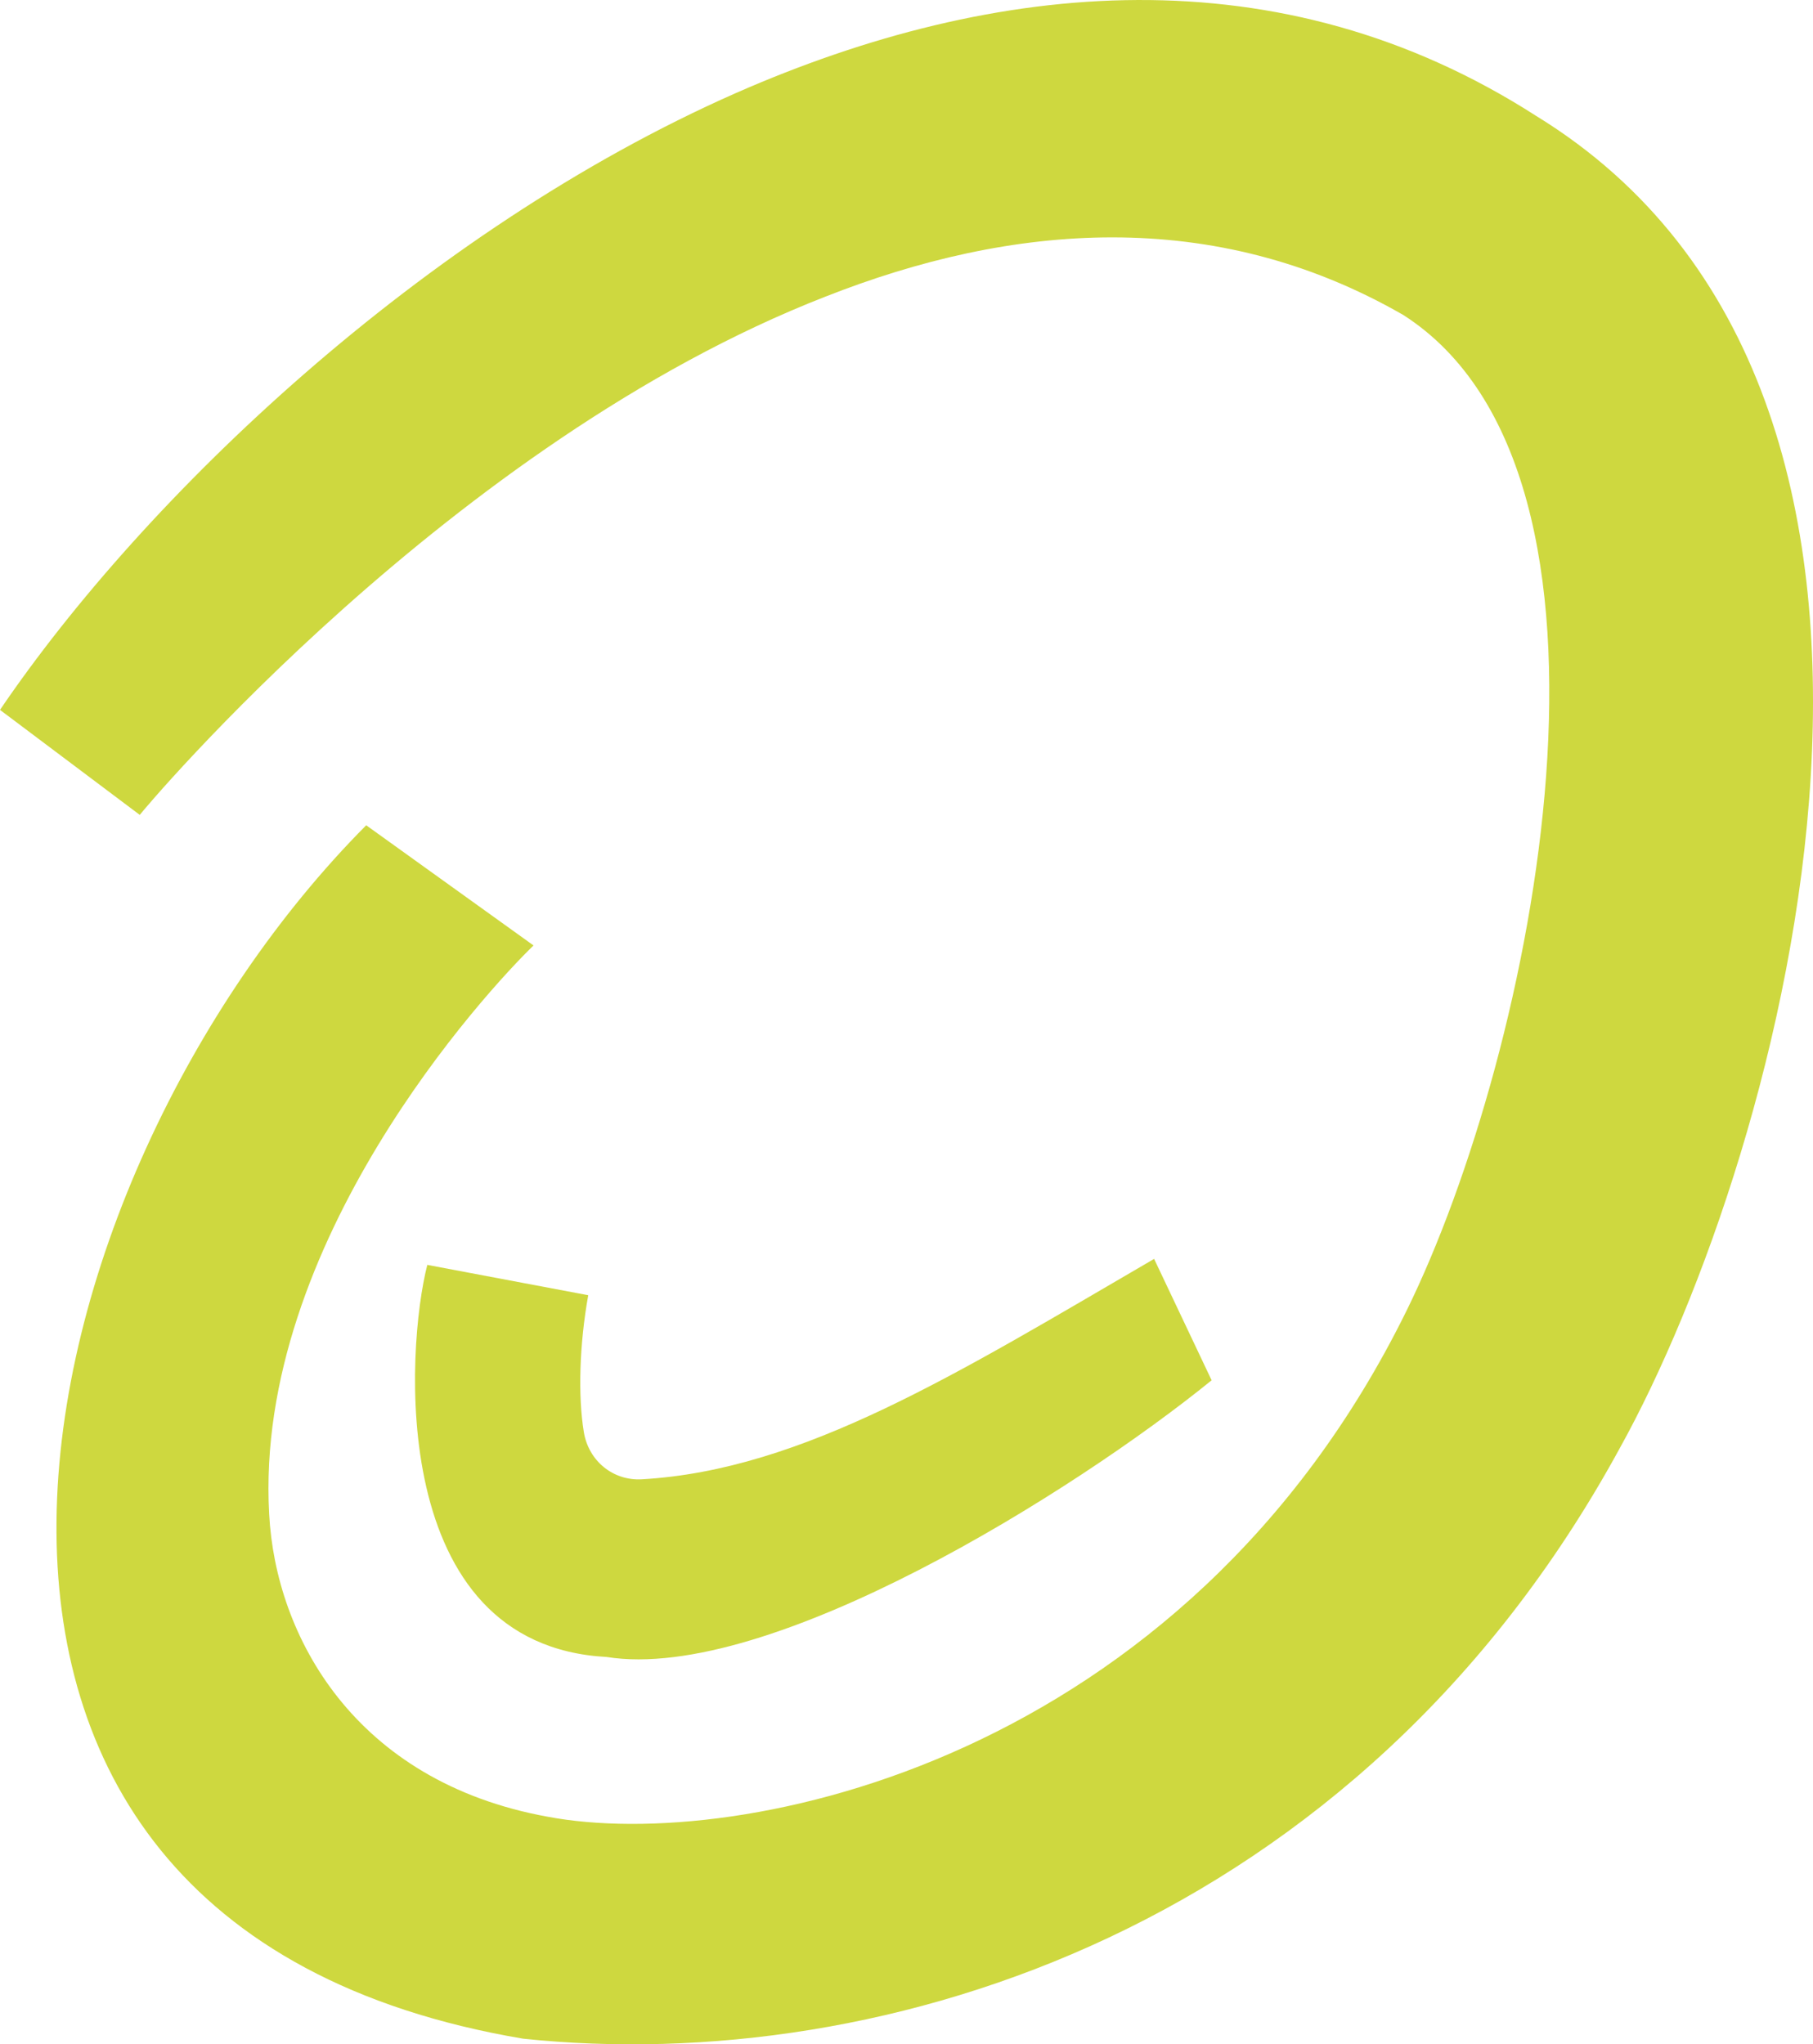
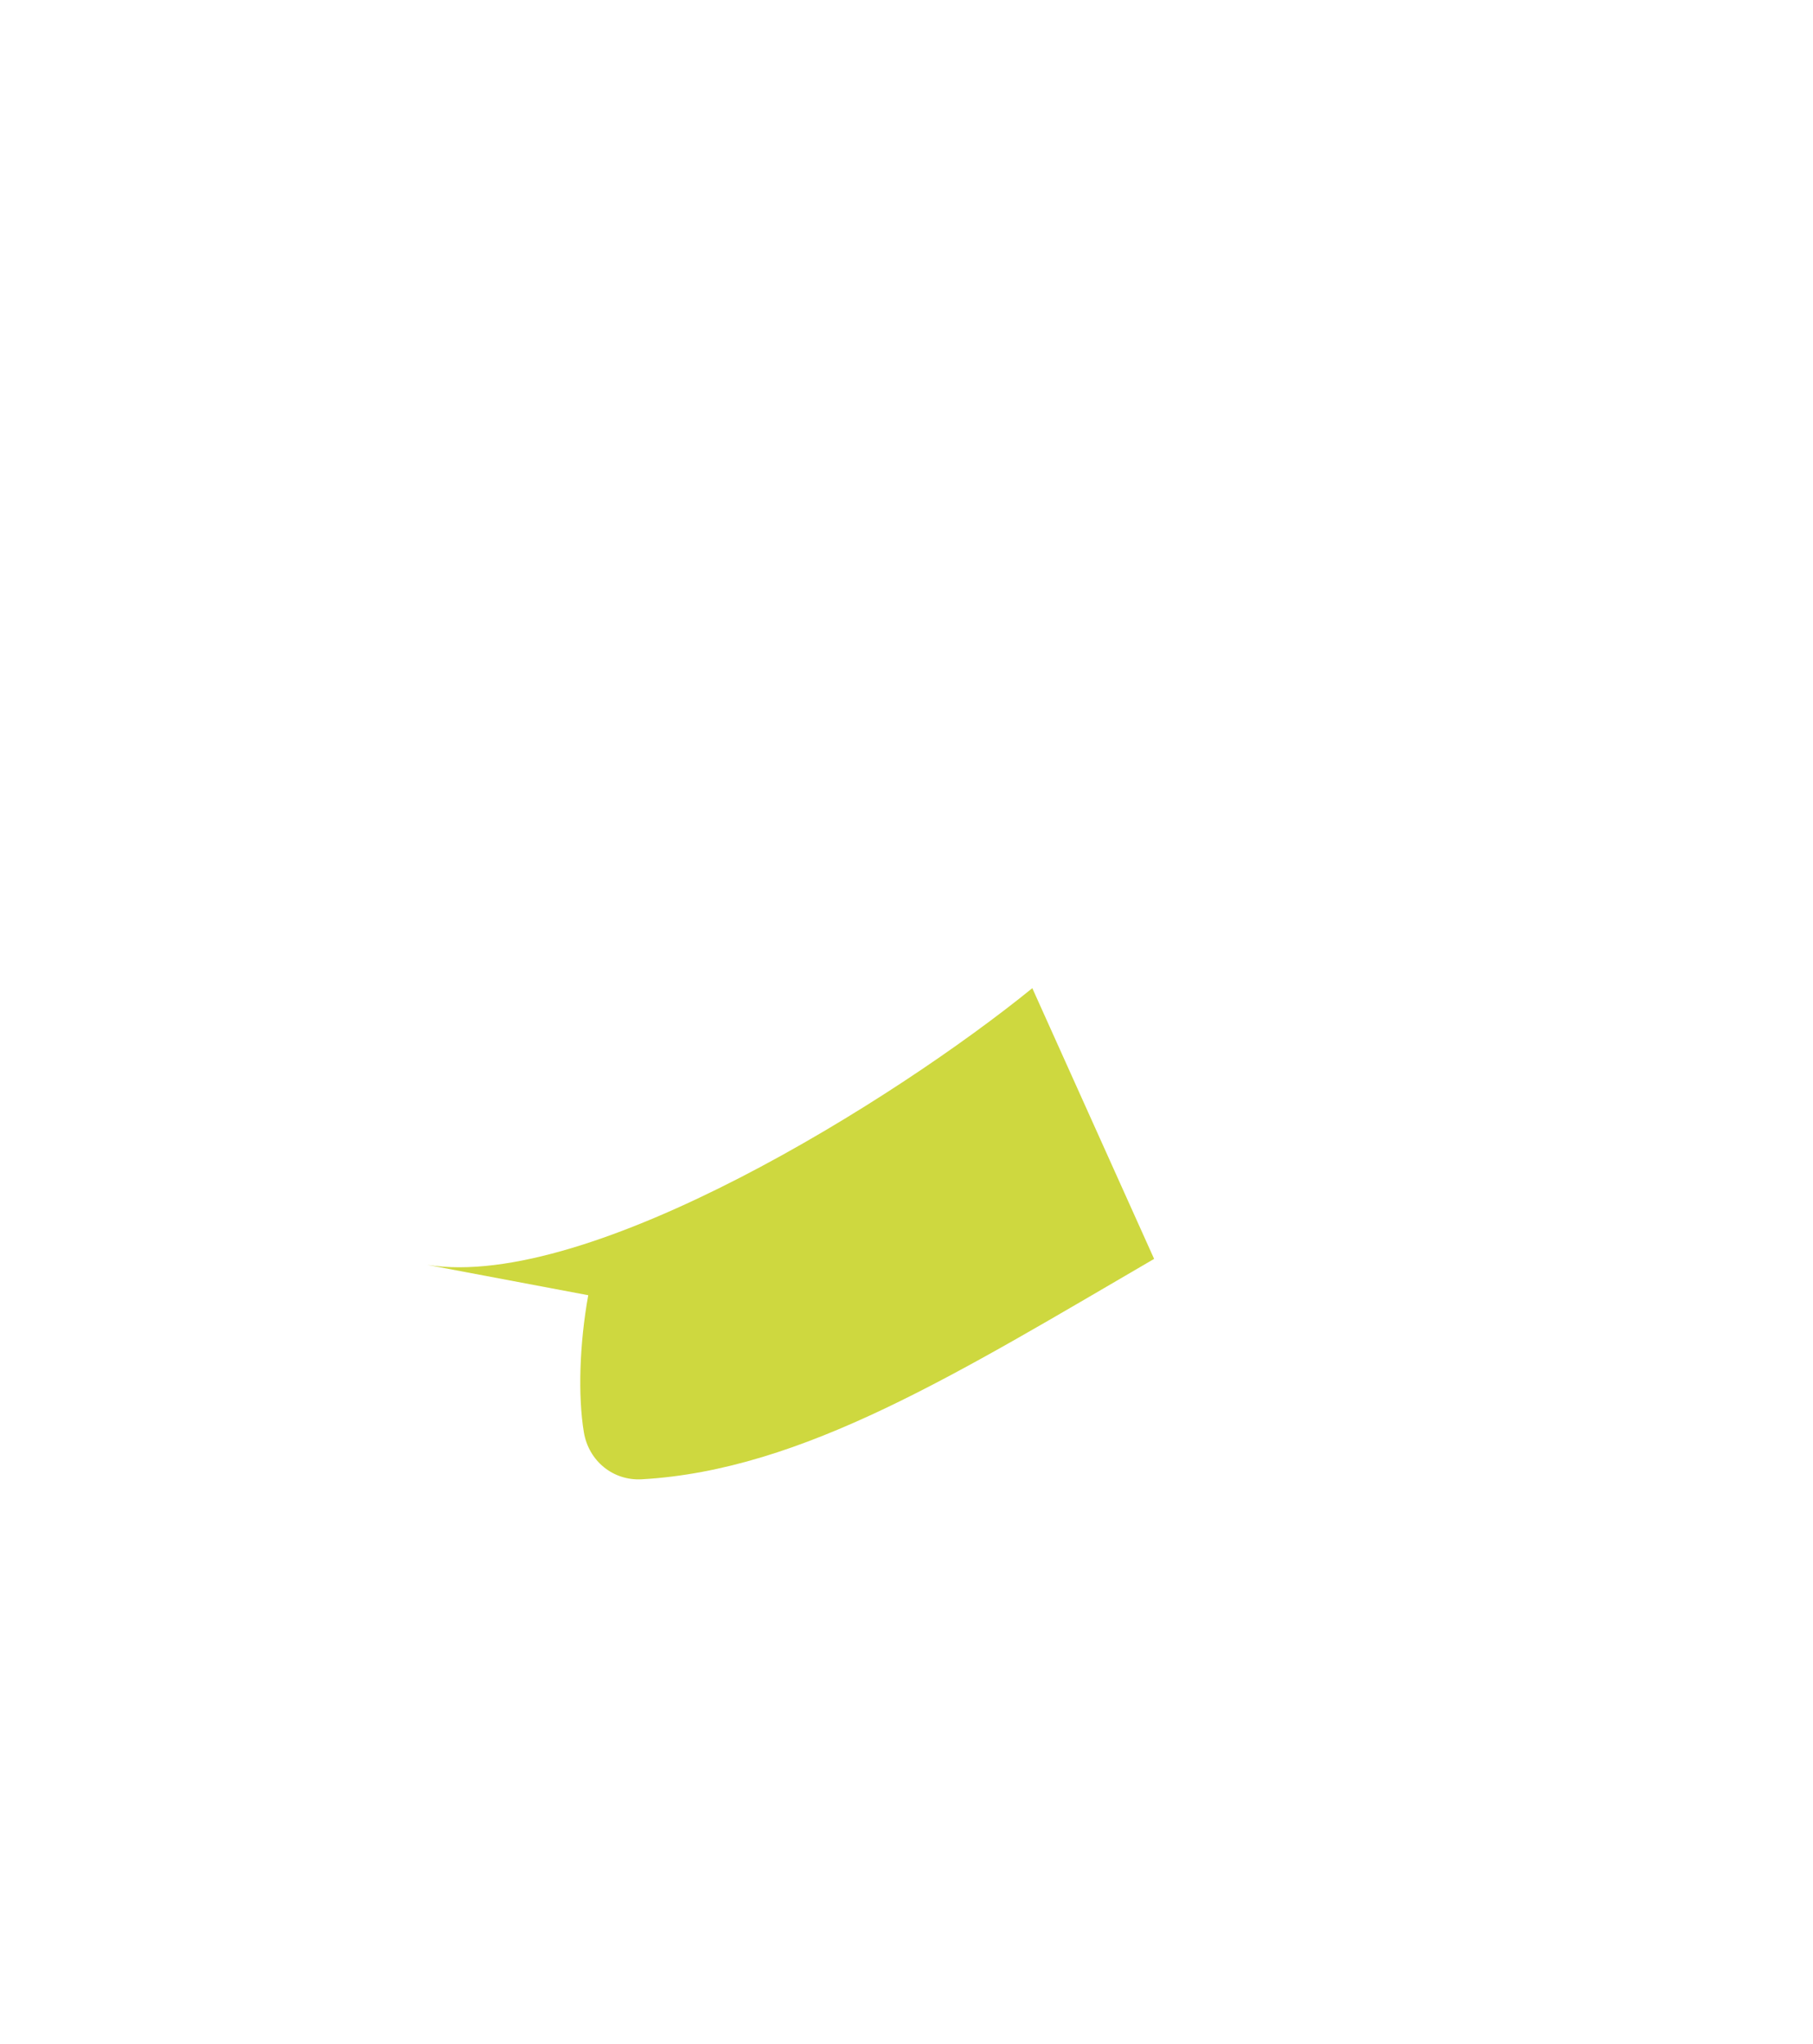
<svg xmlns="http://www.w3.org/2000/svg" version="1.1" id="Ebene_1" x="0px" y="0px" style="enable-background:new 0 0 512 512;" xml:space="preserve" viewBox="29 0.01 453.99 512">
  <style type="text/css">
	.st0{fill:#CED83F;}
</style>
  <g>
-     <path class="st0" d="M136,316.8c-5.3,20.6-10.3,95.2,44.9,98.2c40.7,6.5,117.3-41.5,151.5-69.3L318,315.3   c-49.1,28.6-87.9,52.9-128.3,55.2c-7.2,0.4-13.3-4.6-14.5-11.8c-1.5-9.1-1.1-22.1,1.1-34.3L136,316.8z" />
-     <path class="st0" d="M413.6,29c-64-41.1-135.2-34.3-200.3-5.7C134.9,57.9,65.2,124.5,29,177.8l35,26.3c1.1-1.5,78-93.3,171.7-129.8   c46.4-18.3,97.1-22.8,144.7,4.6c62.4,40,32.7,184.6,0.8,249.4C325.6,441.3,214.1,464.1,166.1,455c-48.4-8.8-68.1-45.3-69.7-75.8   c-3.8-67.8,54.4-131,66.2-142.4l-41.9-30.1C32.8,295.1-11.3,481.7,160,510.6c90.6,9.5,209-27.8,274.5-147.7   C476,288.2,527.8,99,413.6,29z" />
+     <path class="st0" d="M136,316.8c40.7,6.5,117.3-41.5,151.5-69.3L318,315.3   c-49.1,28.6-87.9,52.9-128.3,55.2c-7.2,0.4-13.3-4.6-14.5-11.8c-1.5-9.1-1.1-22.1,1.1-34.3L136,316.8z" />
  </g>
</svg>